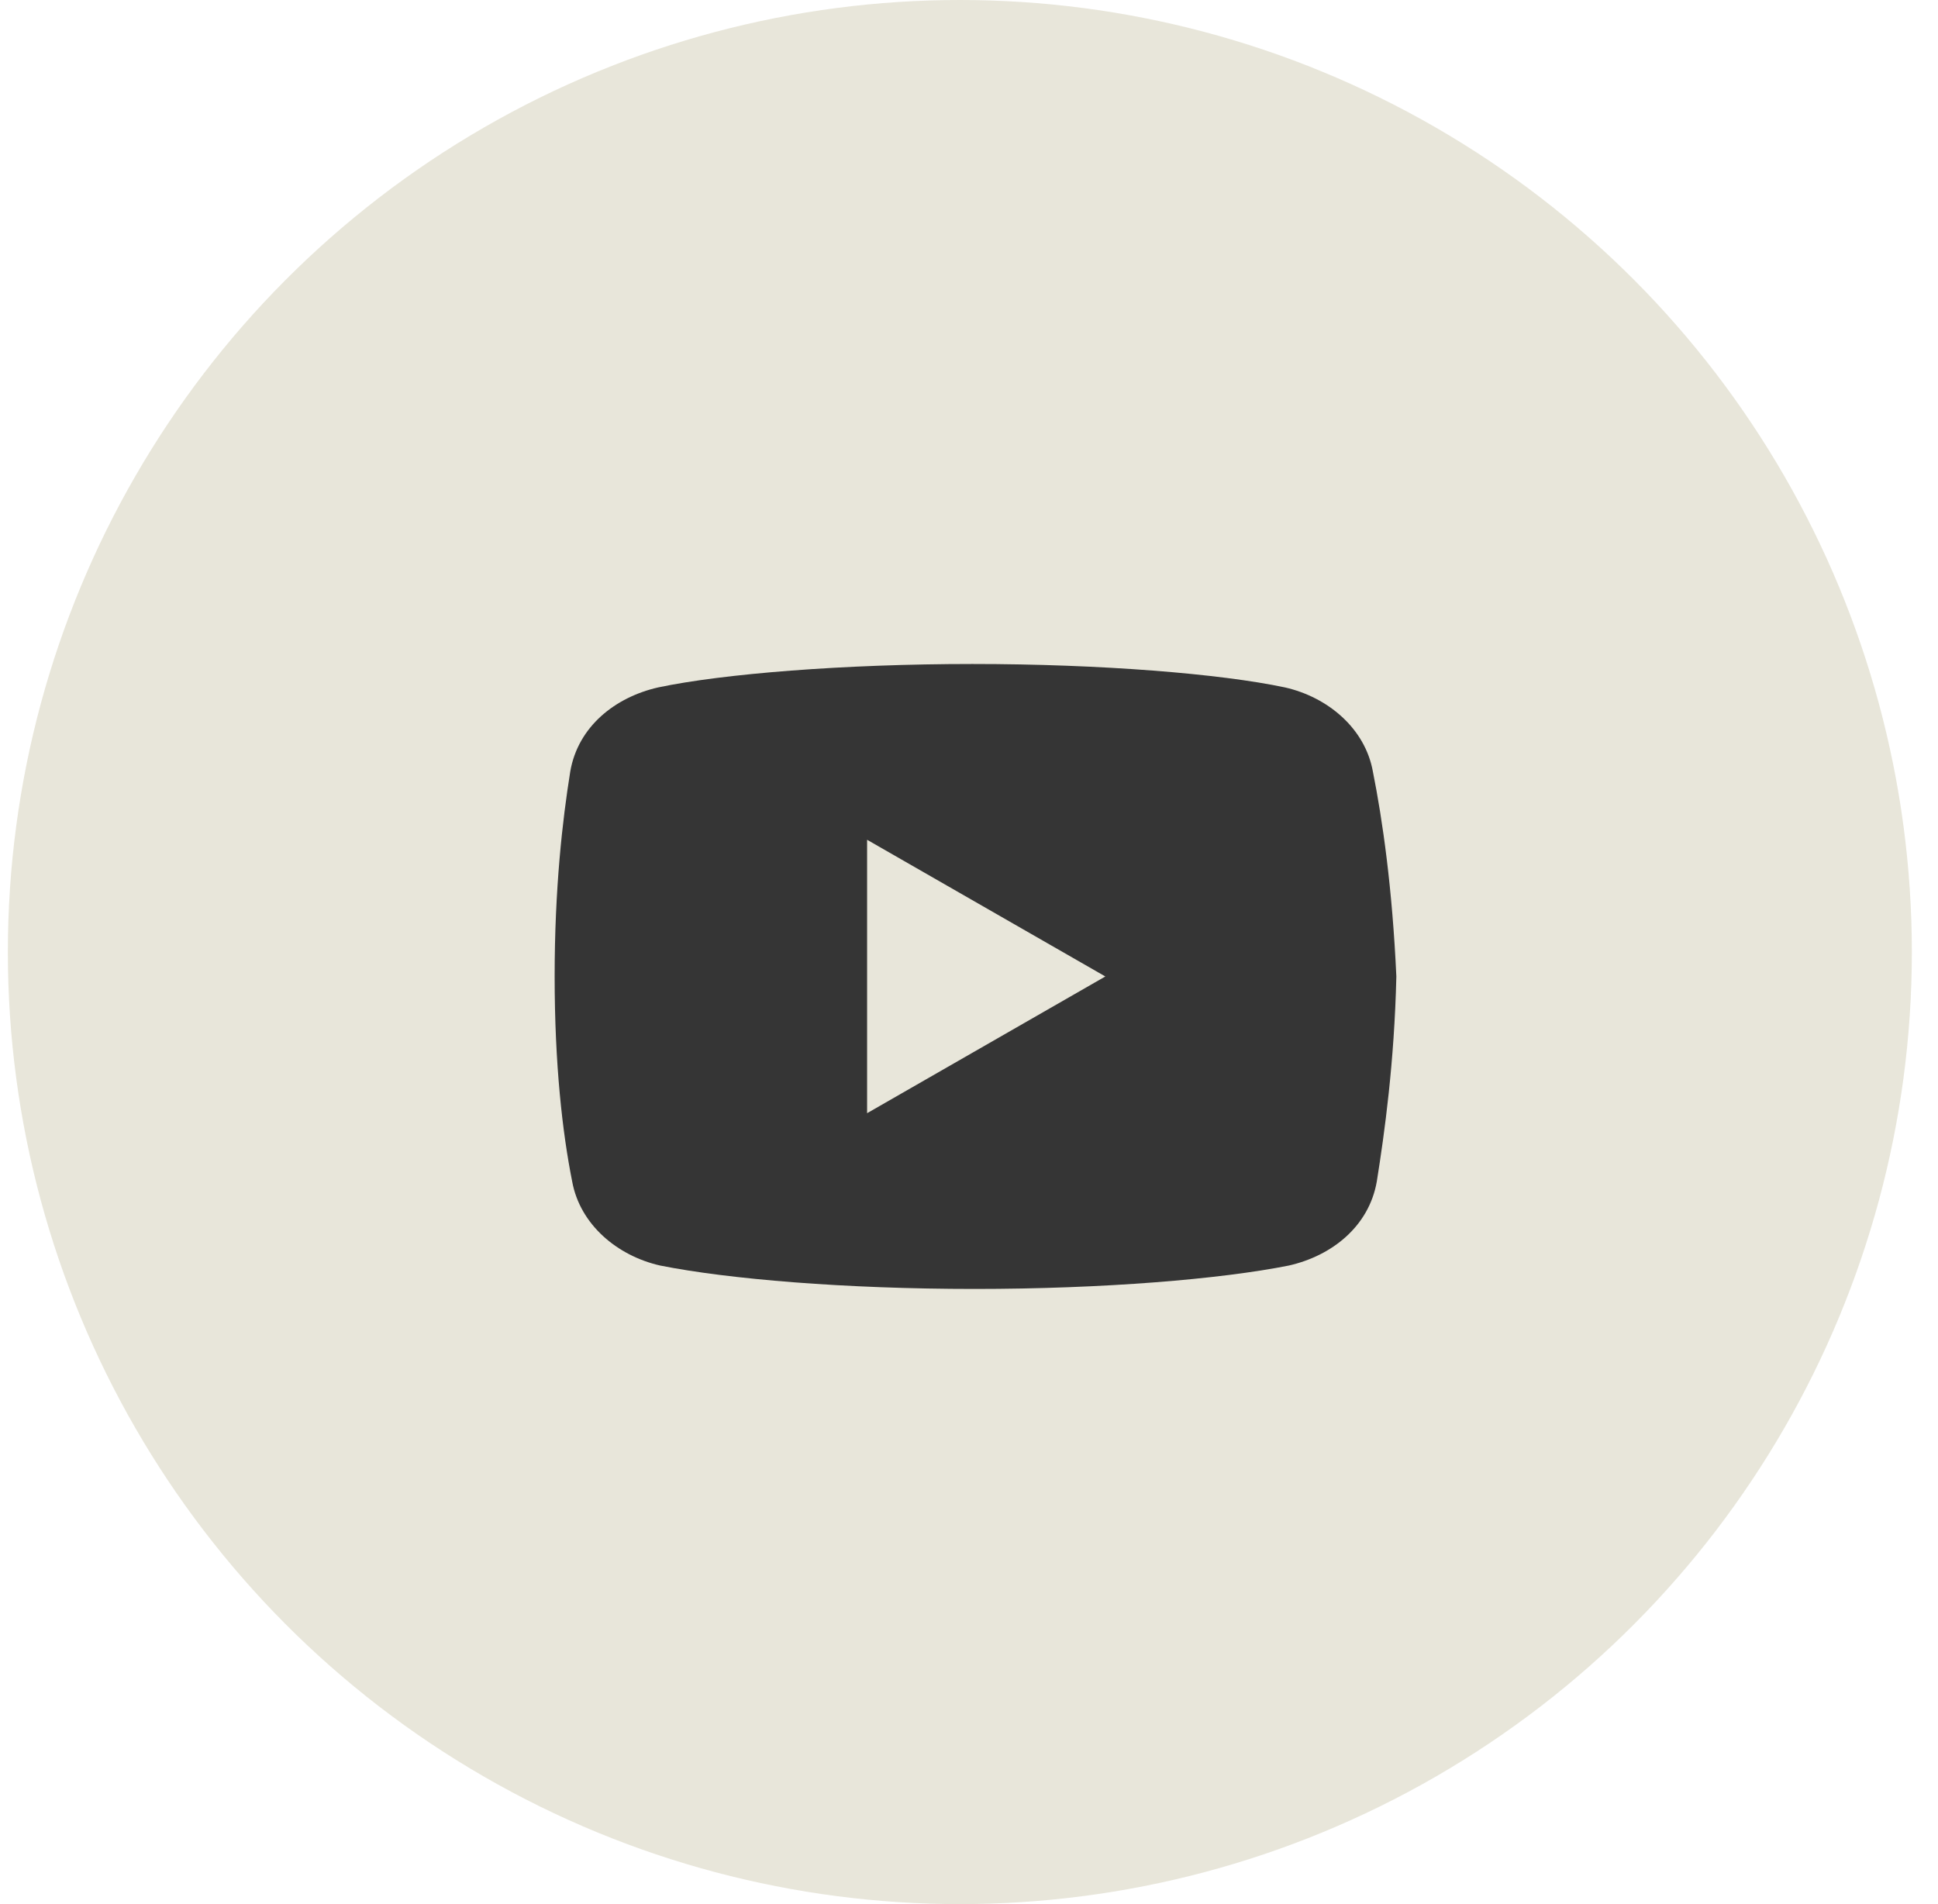
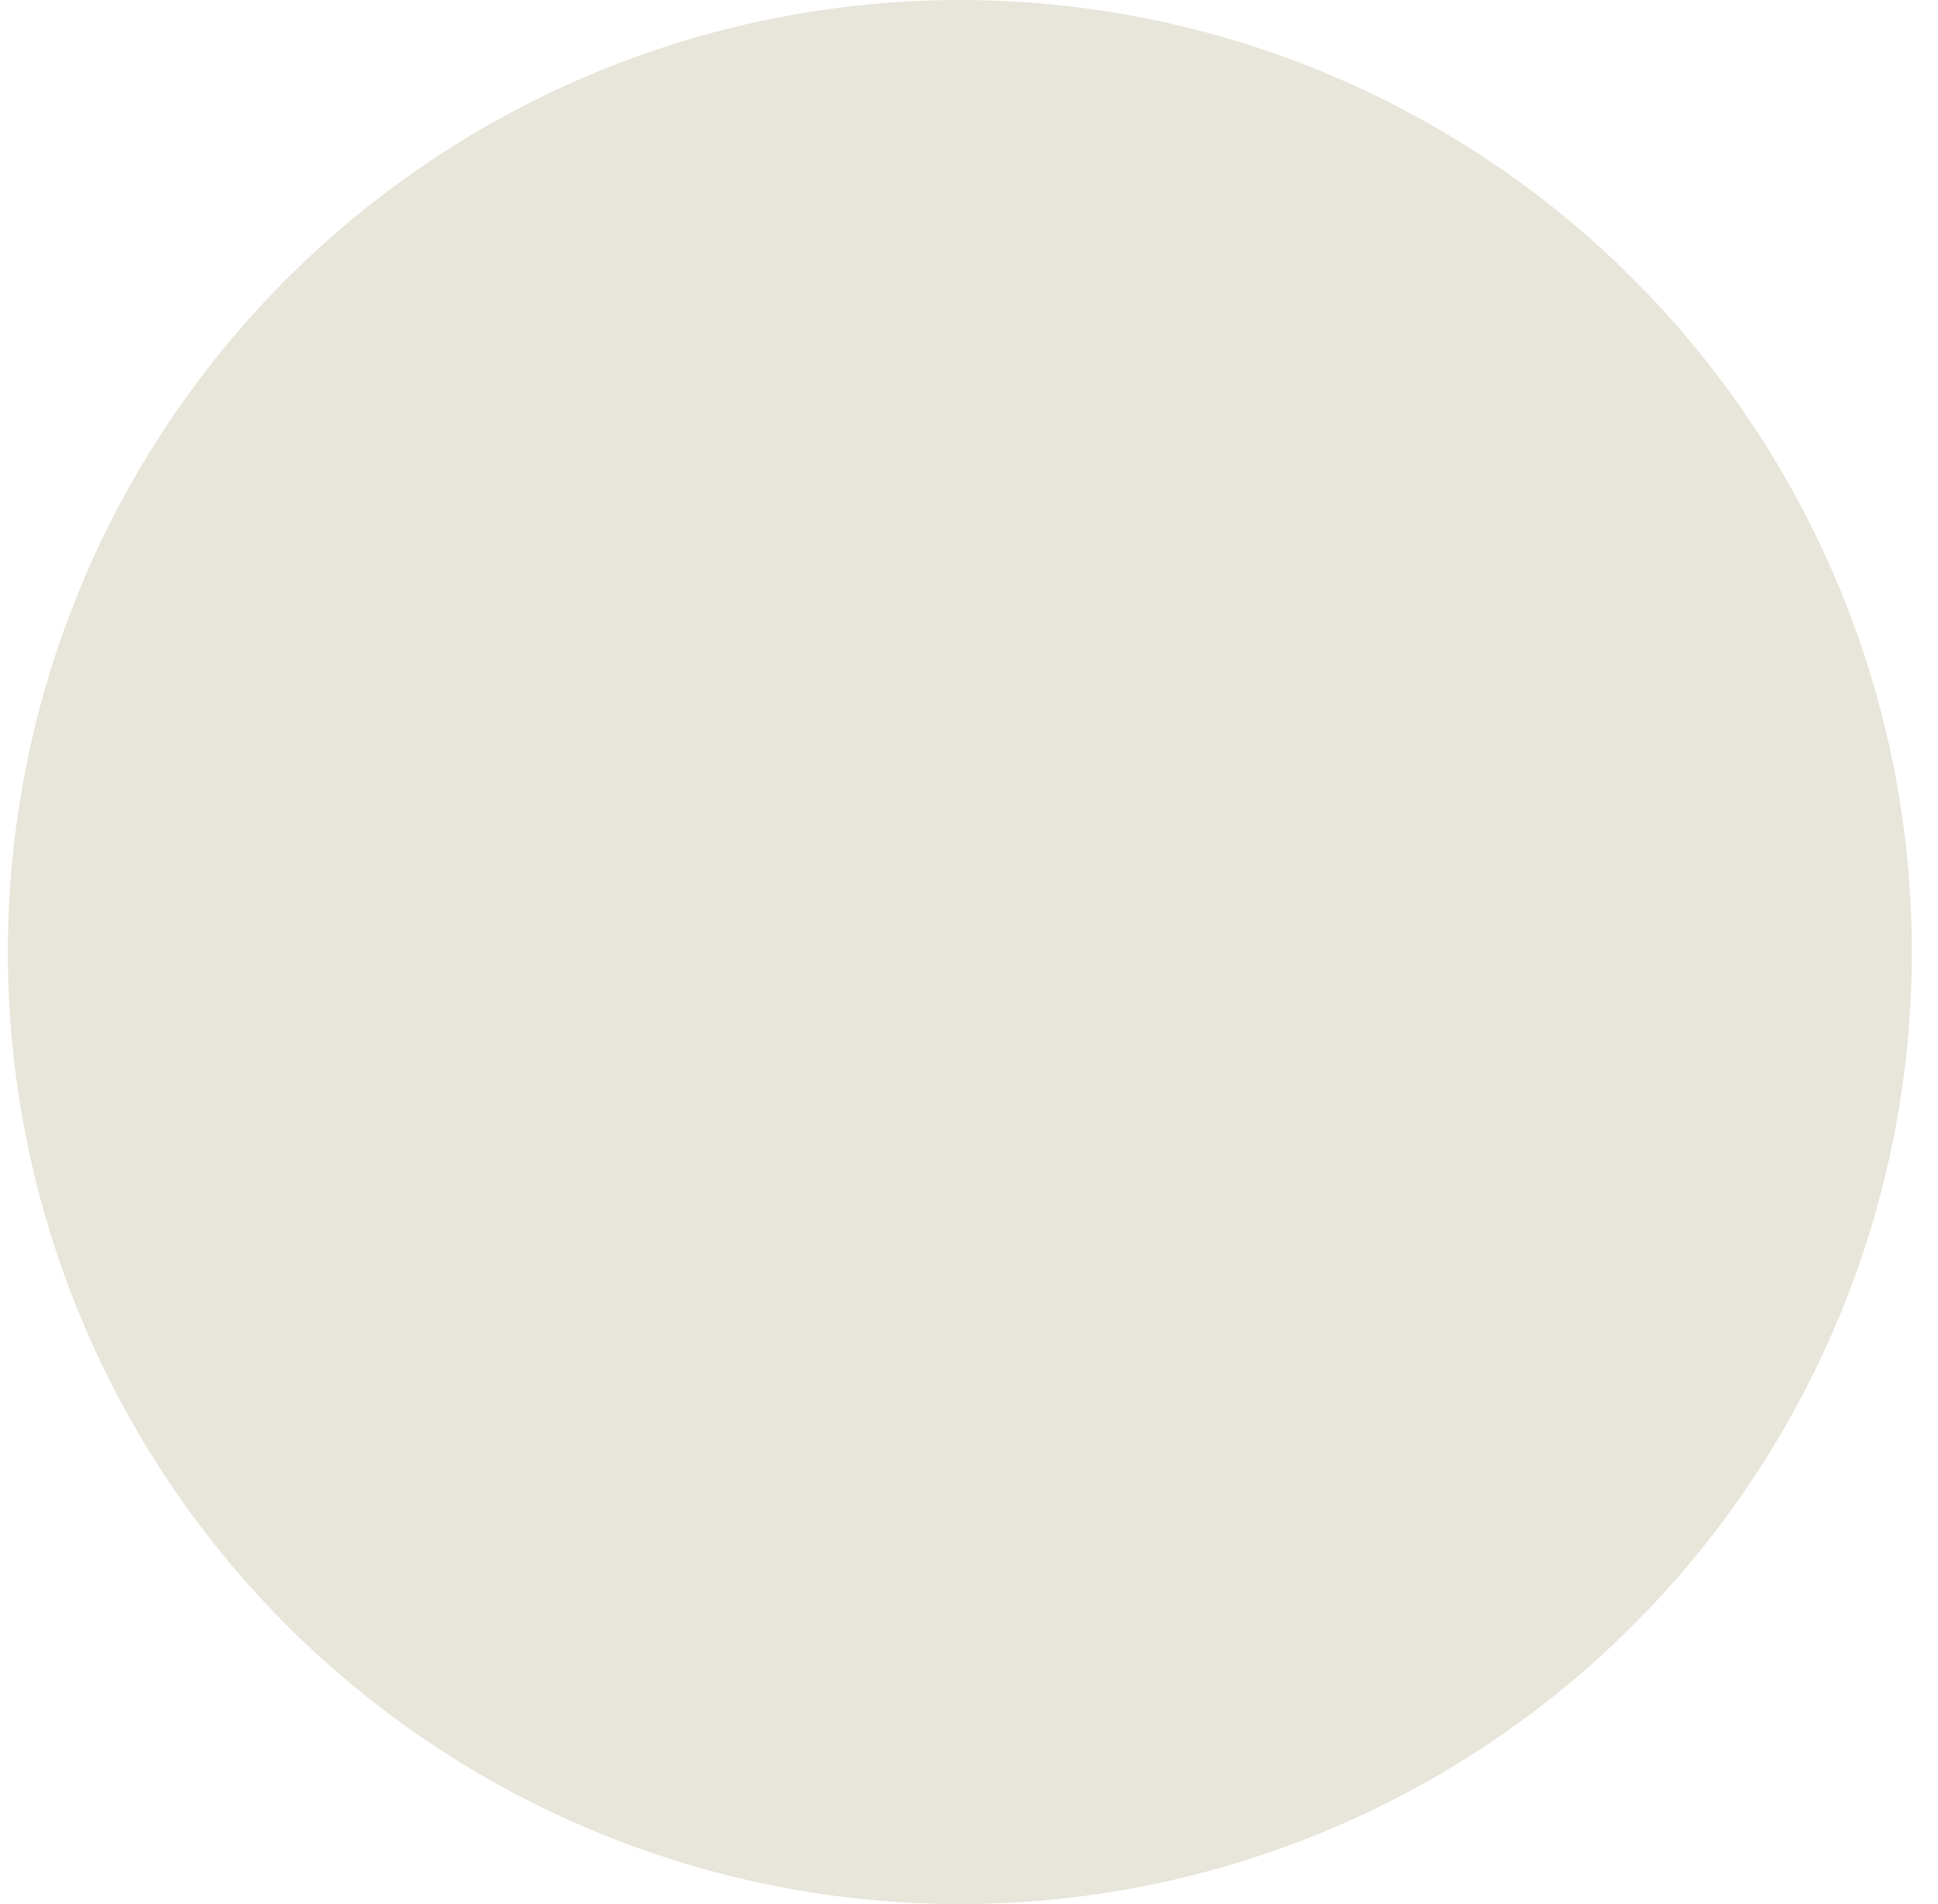
<svg xmlns="http://www.w3.org/2000/svg" width="57" height="56" viewBox="0 0 57 56" fill="none">
  <circle opacity="0.9" cx="28.231" cy="28" r="28" transform="rotate(-180 28.231 28)" fill="#E6E3D6" />
-   <path d="M40.378 22.687C40.149 21.424 39.059 20.504 37.793 20.217C35.9 19.816 32.395 19.528 28.603 19.528C24.814 19.528 21.253 19.816 19.358 20.217C18.094 20.504 17.002 21.366 16.773 22.687C16.542 24.123 16.313 26.133 16.313 28.718C16.313 31.303 16.542 33.313 16.829 34.749C17.06 36.012 18.151 36.932 19.414 37.219C21.424 37.621 24.87 37.908 28.662 37.908C32.453 37.908 35.9 37.621 37.91 37.219C39.173 36.932 40.263 36.07 40.494 34.749C40.723 33.313 41.01 31.244 41.069 28.718C40.952 26.133 40.665 24.123 40.378 22.687ZM25.503 32.739V24.698L32.51 28.718L25.503 32.739Z" fill="#353535" />
</svg>